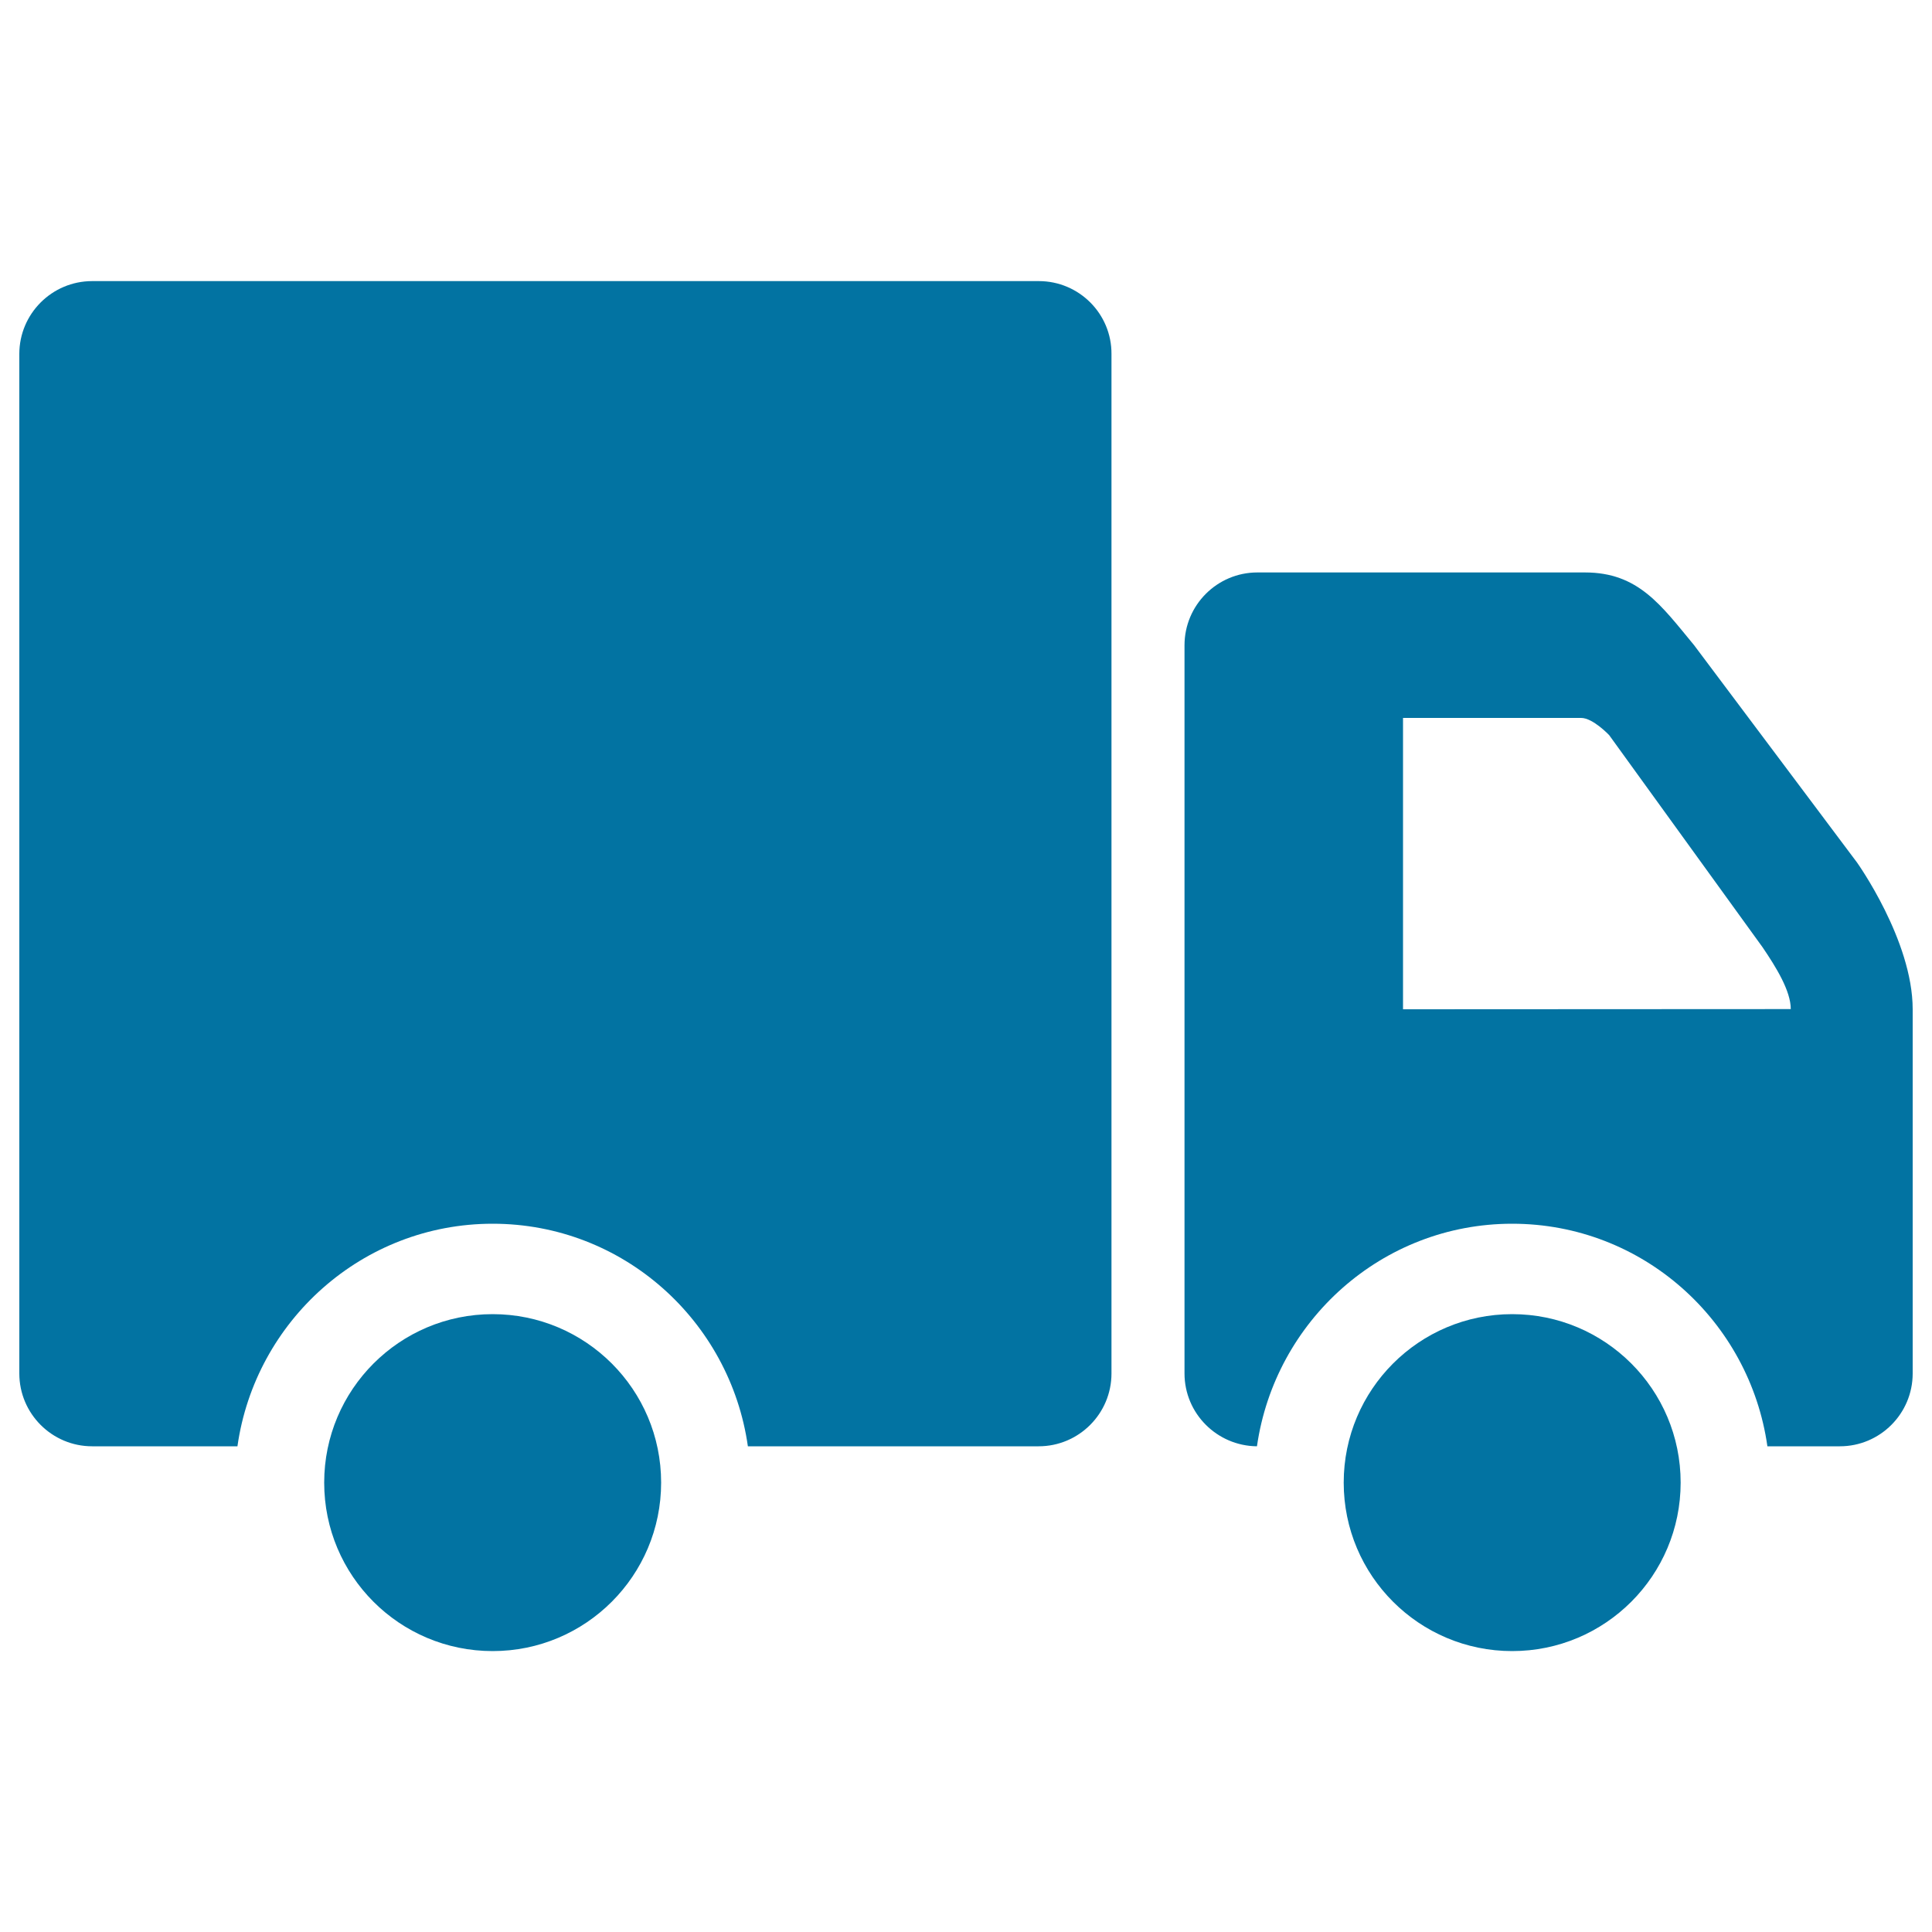
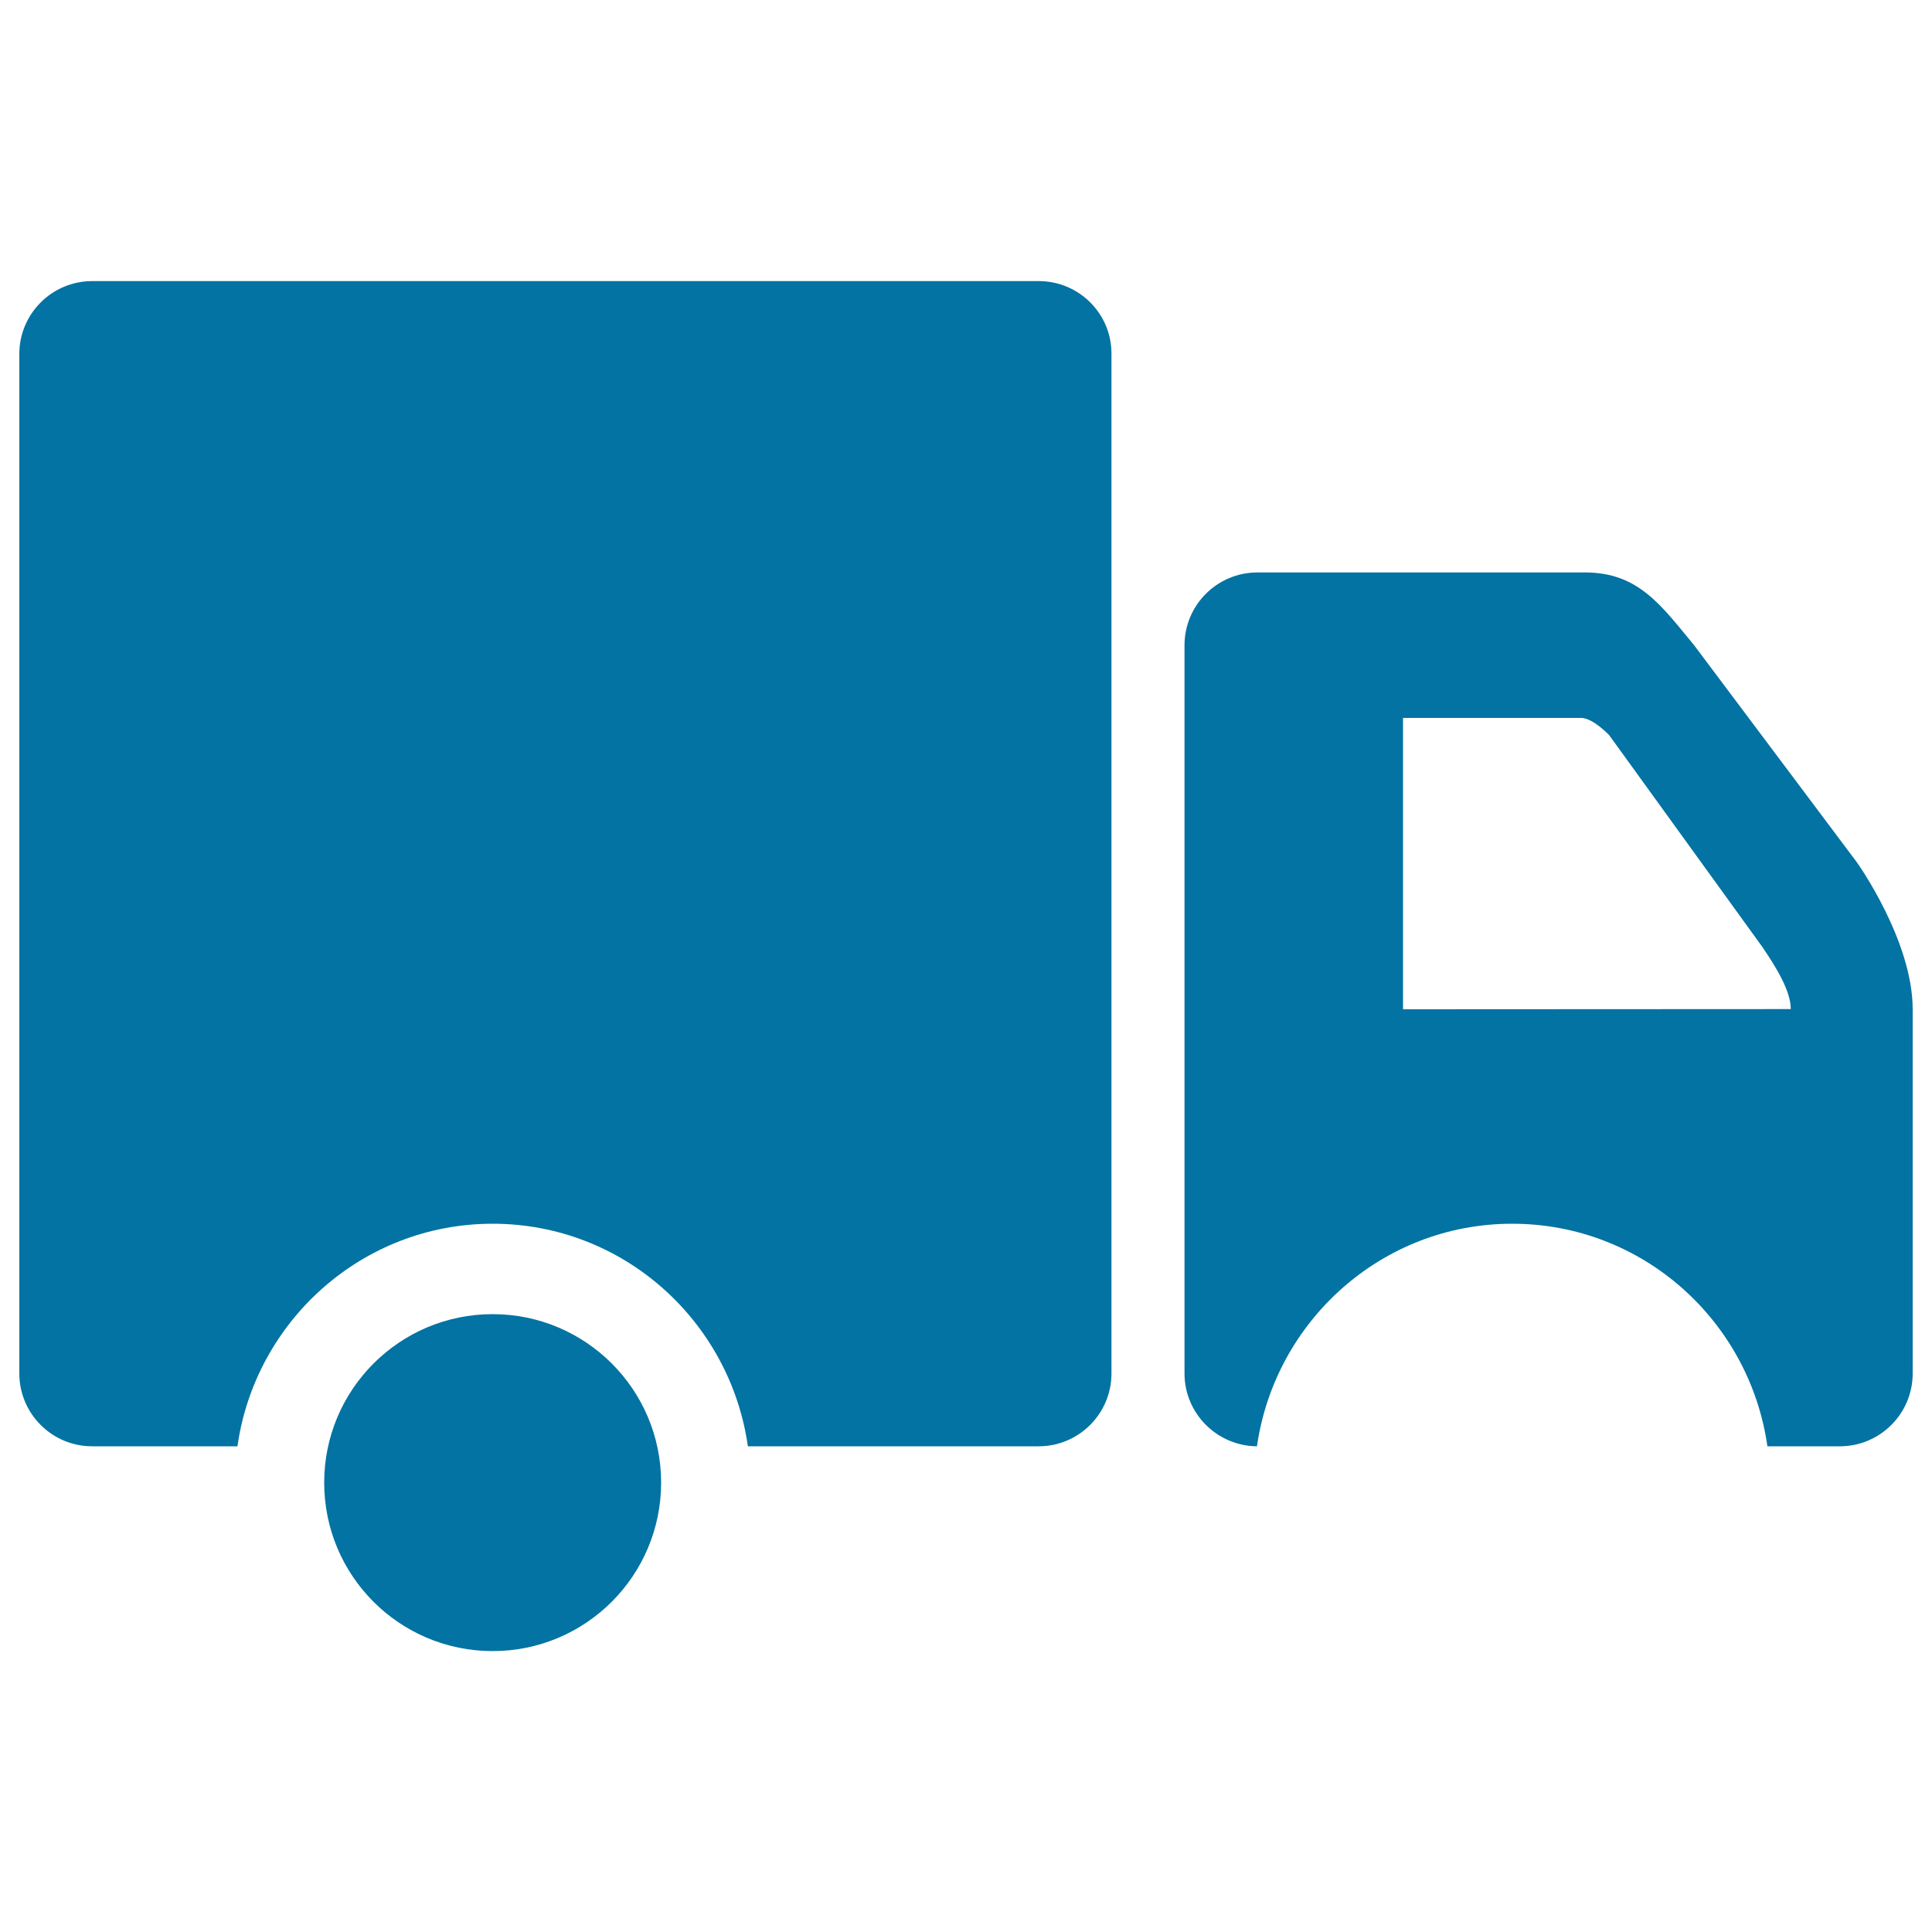
<svg xmlns="http://www.w3.org/2000/svg" viewBox="0 0 1000 1000" style="fill:#0273a2">
  <title>House-moving SVG icon</title>
  <path d="M342.2,767.4c0,48.1-39,87.2-87.2,87.2s-87.2-39-87.2-87.2c0-48.1,39-87.2,87.2-87.2C303.1,680.2,342.2,719.2,342.2,767.4z" />
-   <path d="M869.9,767.4c0,48.1-39,87.2-87.2,87.2c-48.1,0-87.2-39-87.2-87.2c0-48.1,39-87.2,87.2-87.2C830.8,680.2,869.9,719.2,869.9,767.4z" />
  <path d="M961.1,446.3l-84.2-112.3c-17.2-20.8-28.9-37.7-56.5-37.7H650.8c-20.8,0-37.7,16.9-37.7,37.7v376.9c0,20.7,16.8,37.5,37.5,37.7c9.3-64.9,64.7-115.2,132.1-115.2c67.5,0,122.9,50.3,132.1,115.2h37.5c20.8,0,37.7-16.9,37.7-37.7c0,0,0-152.8,0-188.5C990,486.7,961.1,446.3,961.1,446.3z M726.2,522.4V371.6h92.2c6.1,0,14.5,8.9,14.5,8.9l79.4,109.8c7,10.3,14.6,22.6,14.6,32L726.2,522.4L726.2,522.4z" />
  <path d="M537.7,145.5h-490c-20.8,0-37.7,16.9-37.7,37.7v527.7c0,20.8,16.9,37.7,37.7,37.7h75.2c9.2-64.9,64.7-115.2,132.1-115.2c67.5,0,122.9,50.3,132.1,115.2h150.5c20.8,0,37.7-16.9,37.7-37.7V183.2C575.4,162.4,558.5,145.5,537.7,145.5z" />
</svg>